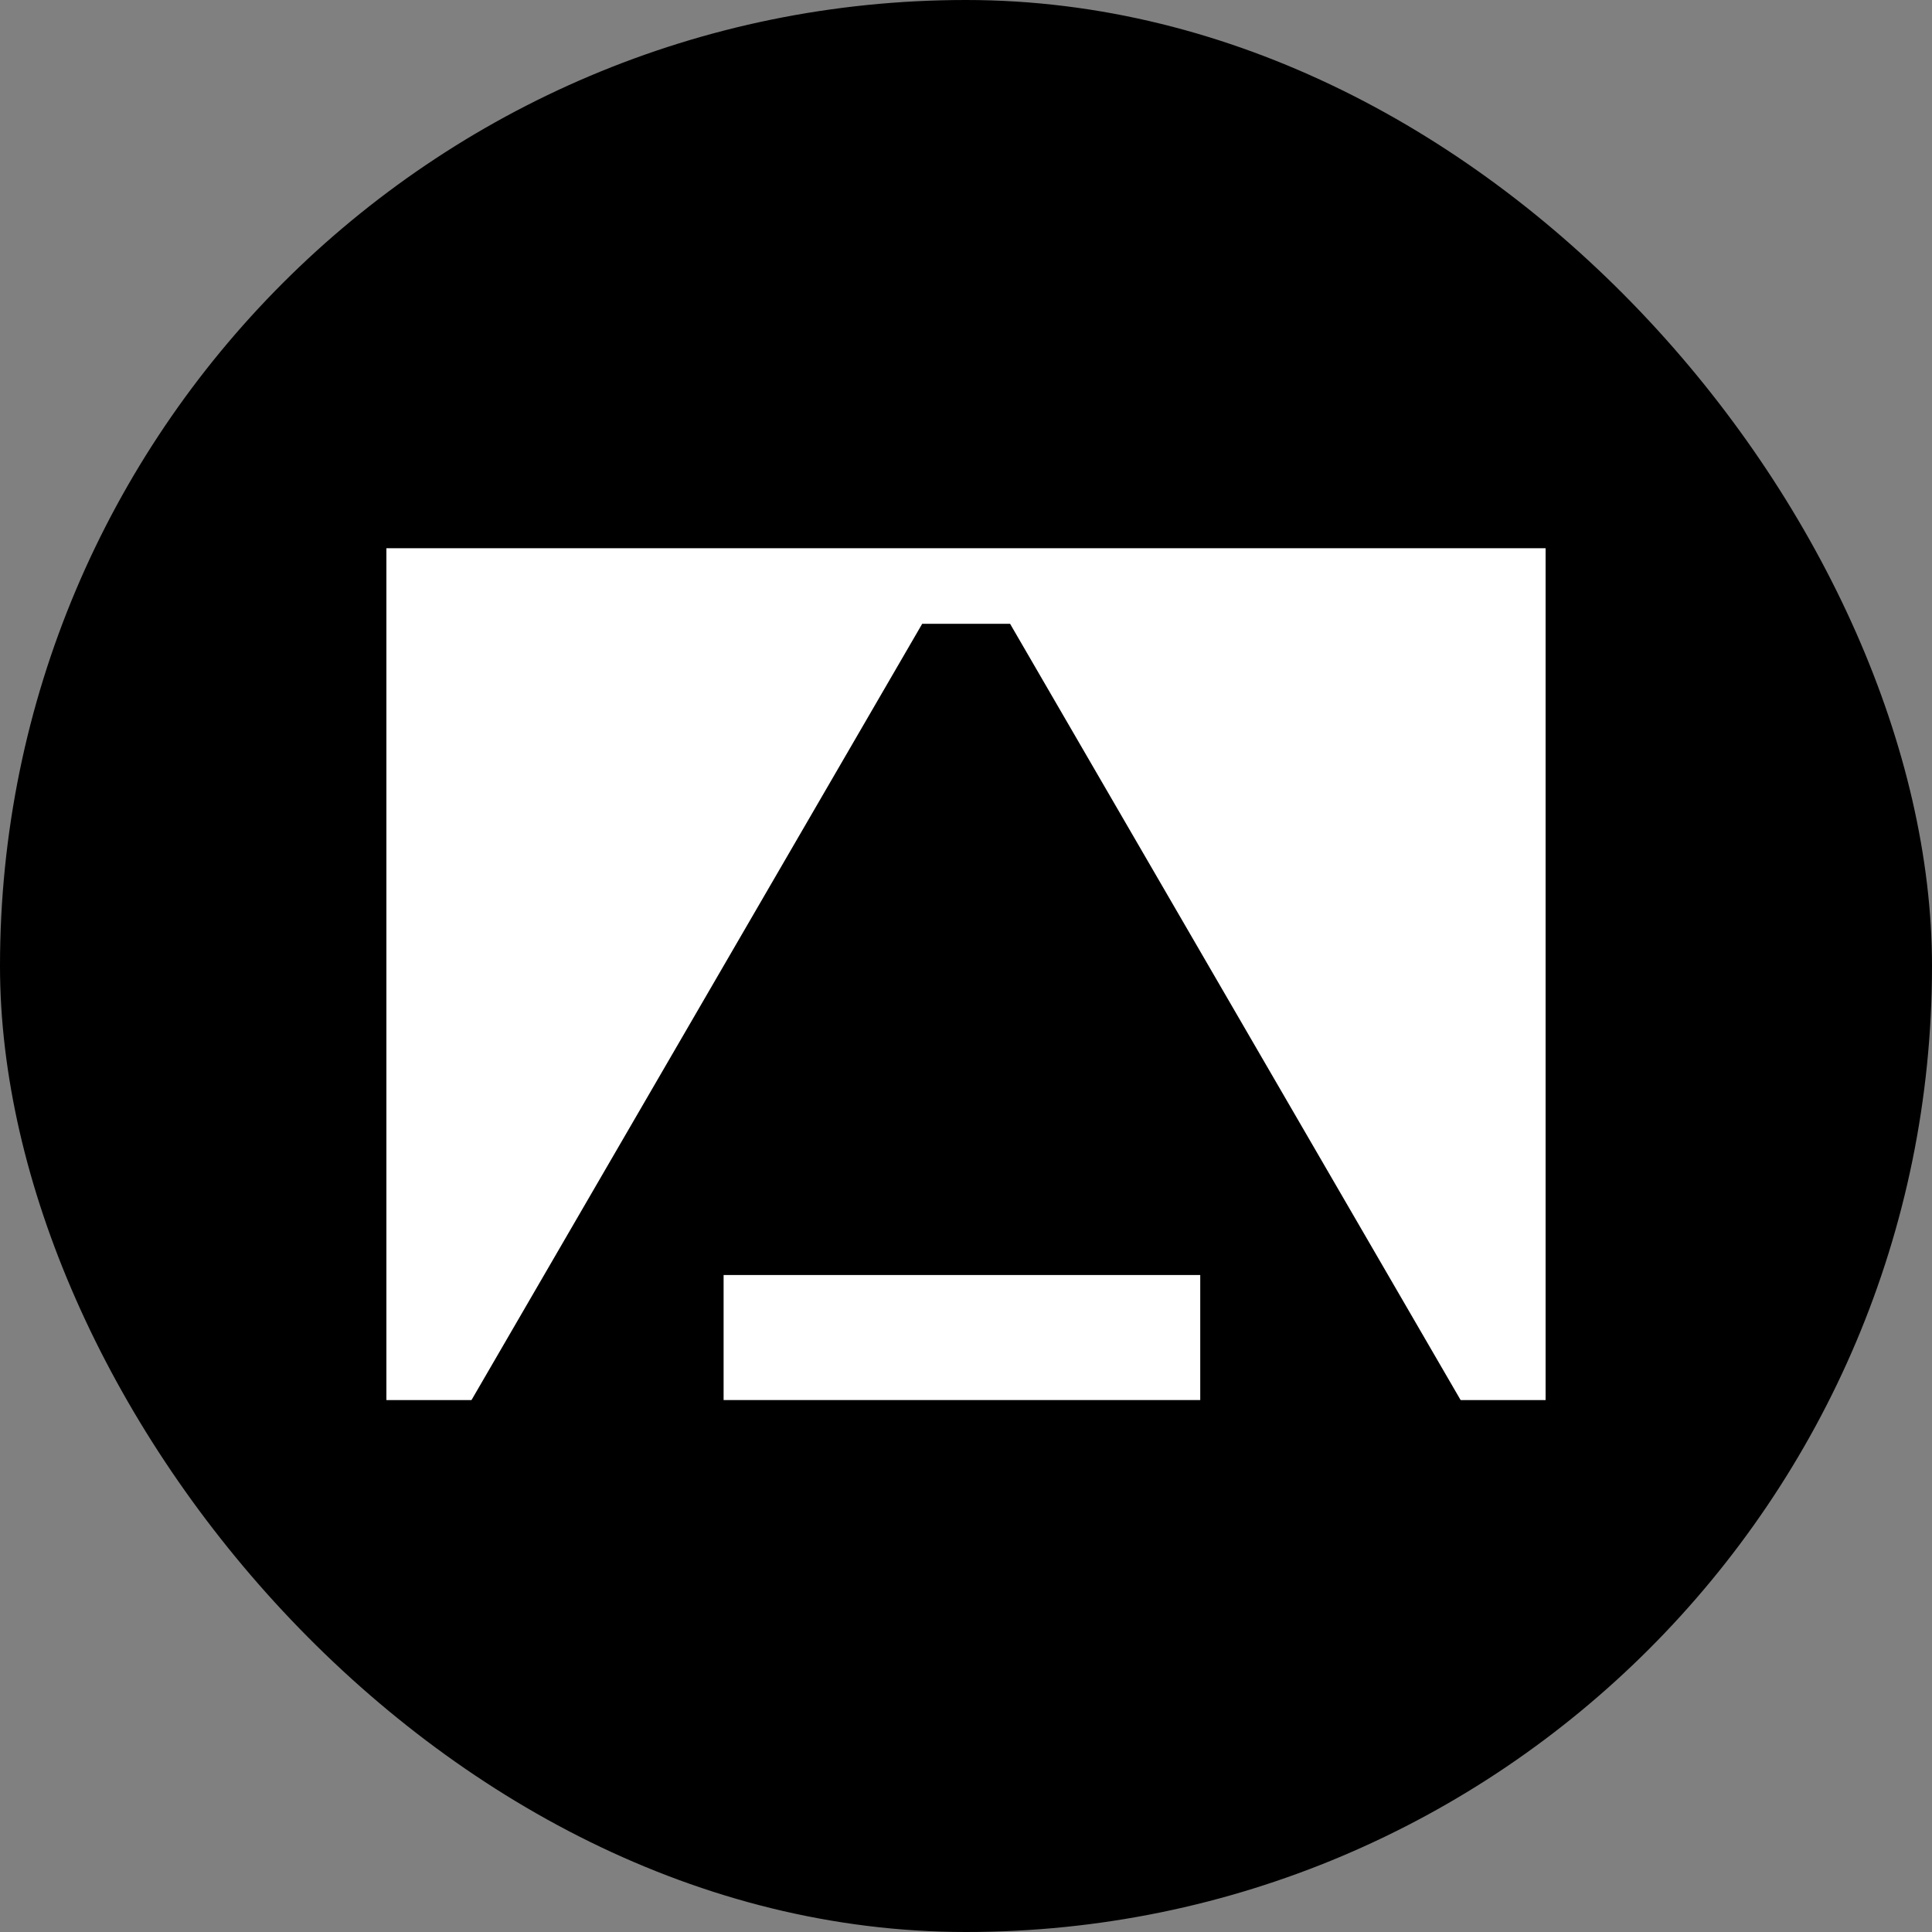
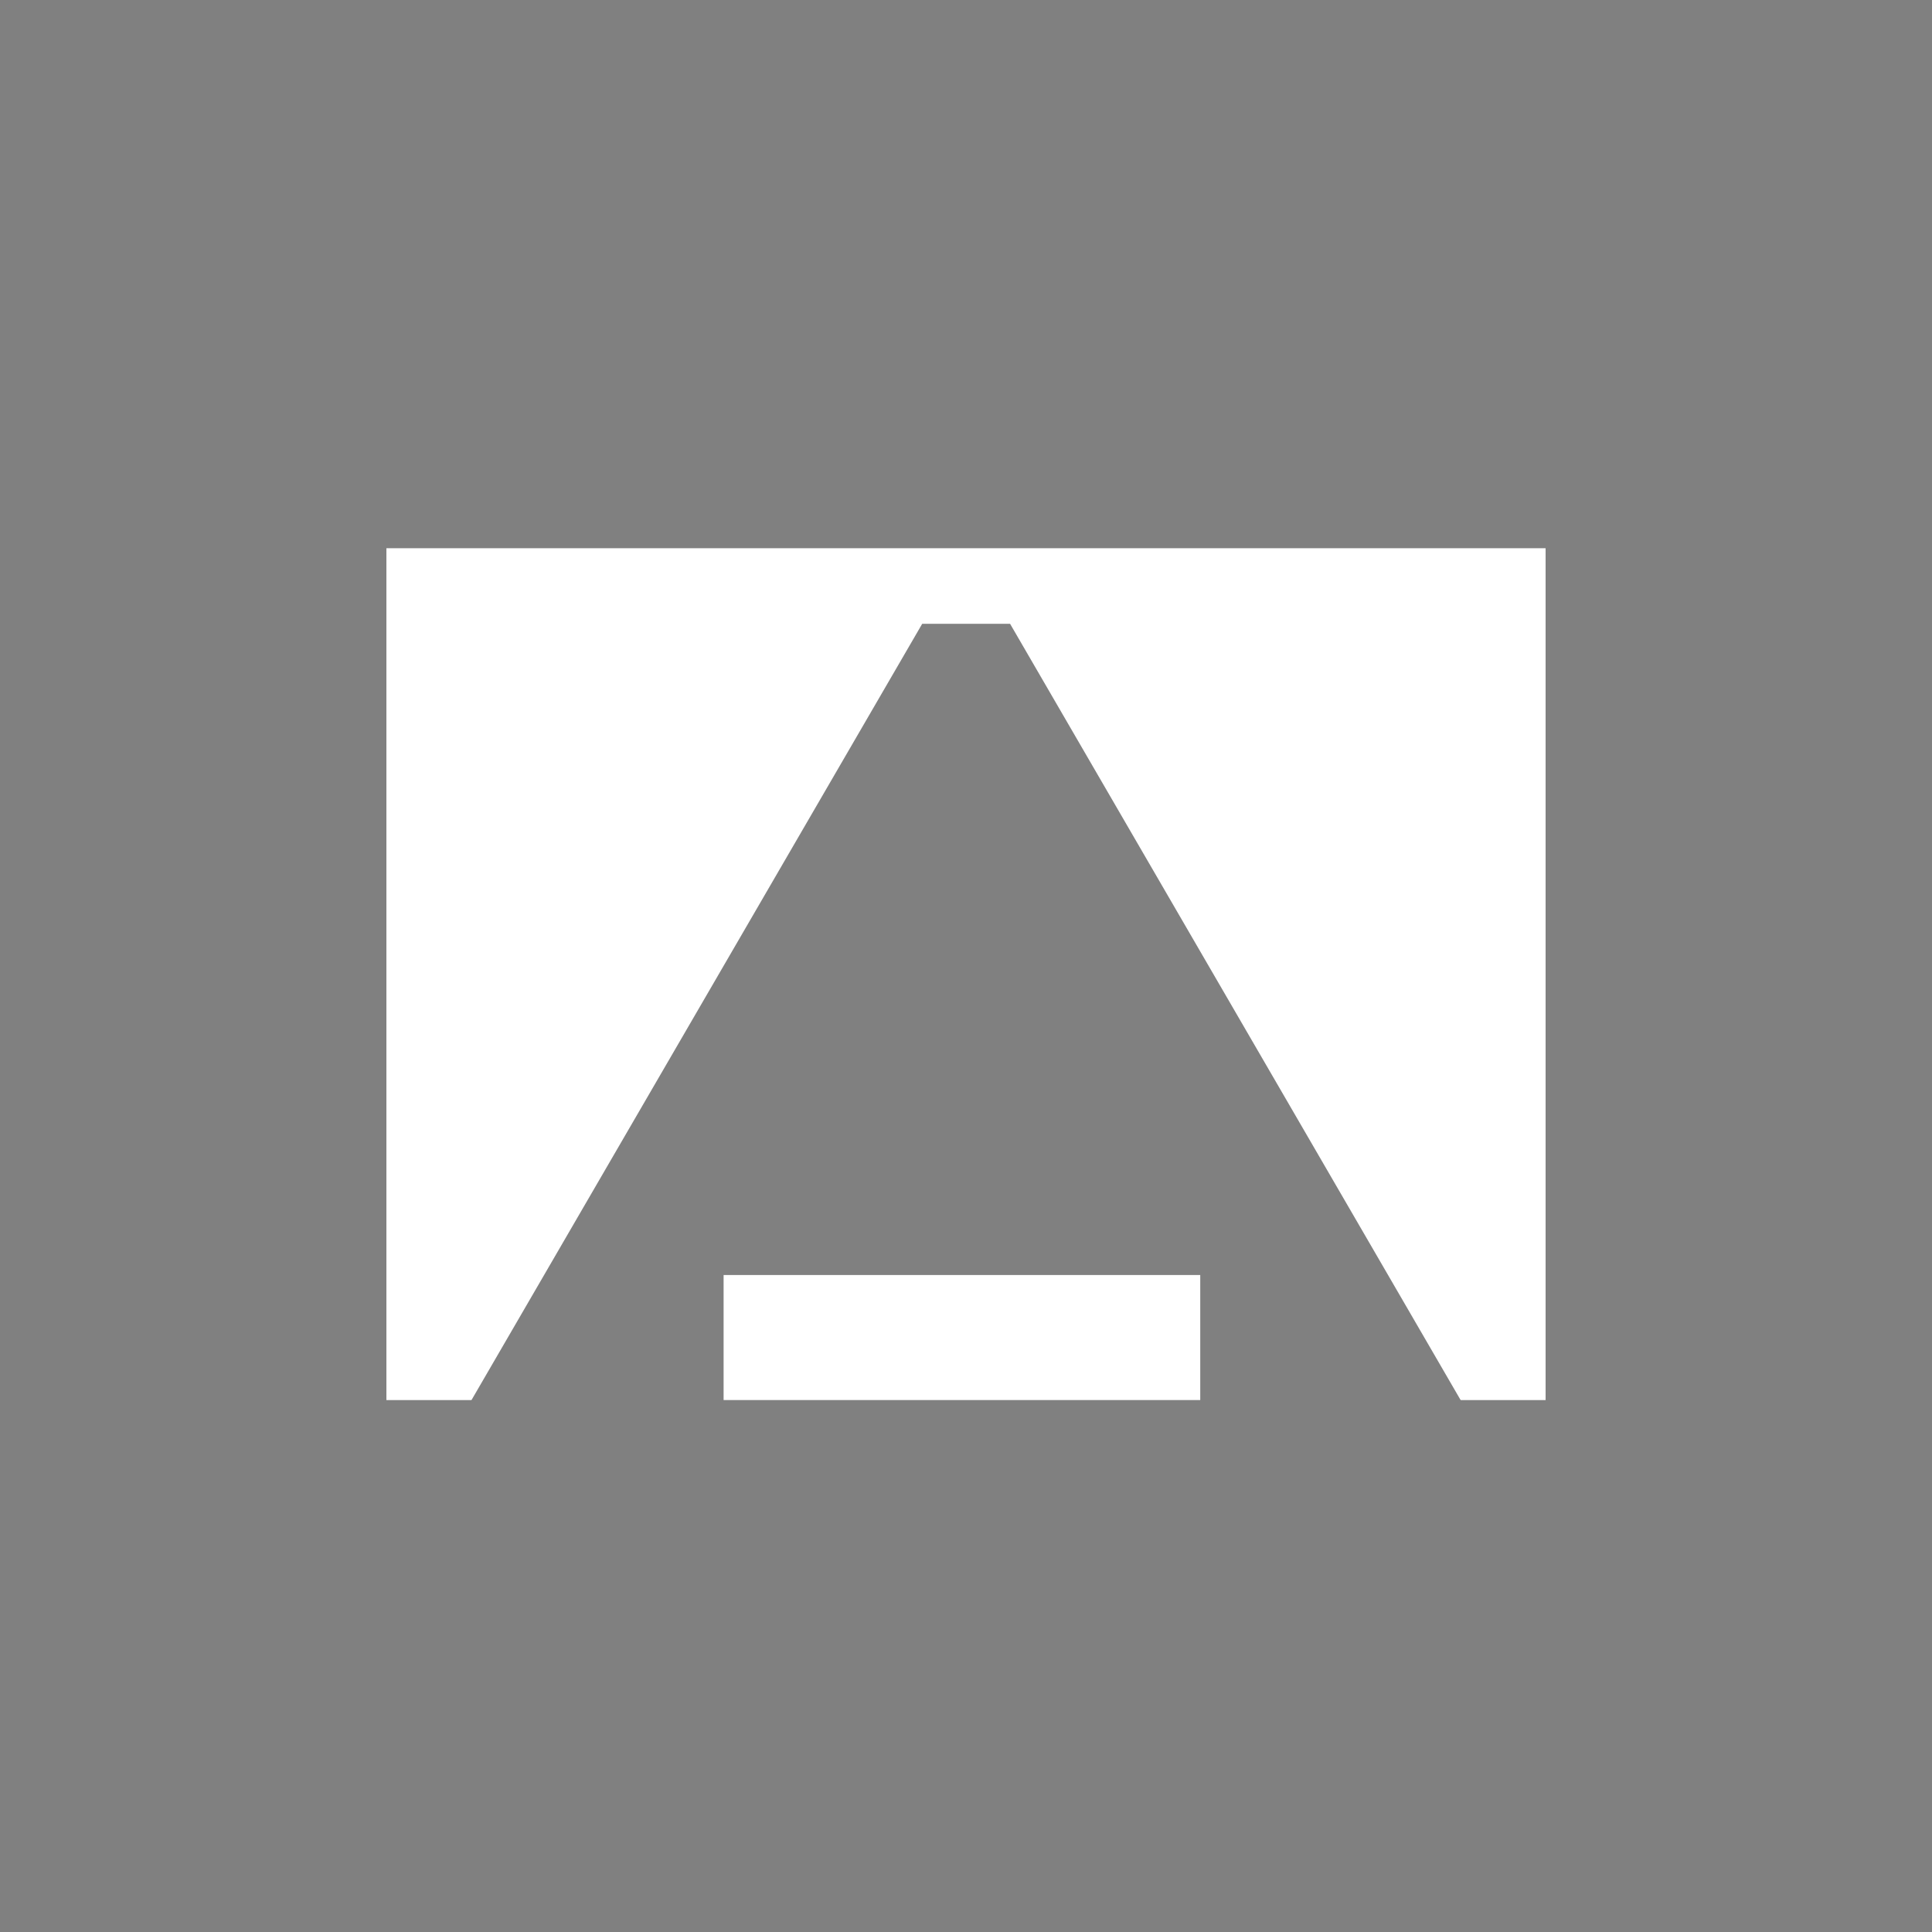
<svg xmlns="http://www.w3.org/2000/svg" version="1.1" width="1000" height="1000">
  <rect width="100%" height="100%" fill="#808080" stroke="none" />
  <g clip-path="url(#SvgjsClipPath1201)">
-     <rect width="1000" height="1000" fill="#000000" />
    <g transform="matrix(16.868,0,0,16.868,200,275.316)">
      <svg version="1.1" width="35.57" height="26.64">
        <svg id="e4NmnXr71gv1" viewBox="0 0 35.57 26.64" shape-rendering="geometricPrecision" text-rendering="geometricPrecision" project-id="0c5db955f65f435b801153ac5ea5f2c7" export-id="b95995eb81ef4ed8ae1c26e33d77717b" cached="false">
          <path d="M0,27.141h2.32L16.441,2.82h2.697L33.248,27.131v.01h2.325v-26.641h-35.573L0,27.141Z" fill="#fff" />
          <path d="M24.973,22.803h-14.626v4.338h14.626v-4.338Z" fill="#fff" />
        </svg>
      </svg>
    </g>
  </g>
  <defs>
    <clipPath id="SvgjsClipPath1201">
      <rect width="1000" height="1000" x="0" y="0" rx="500" ry="500" />
    </clipPath>
  </defs>
</svg>